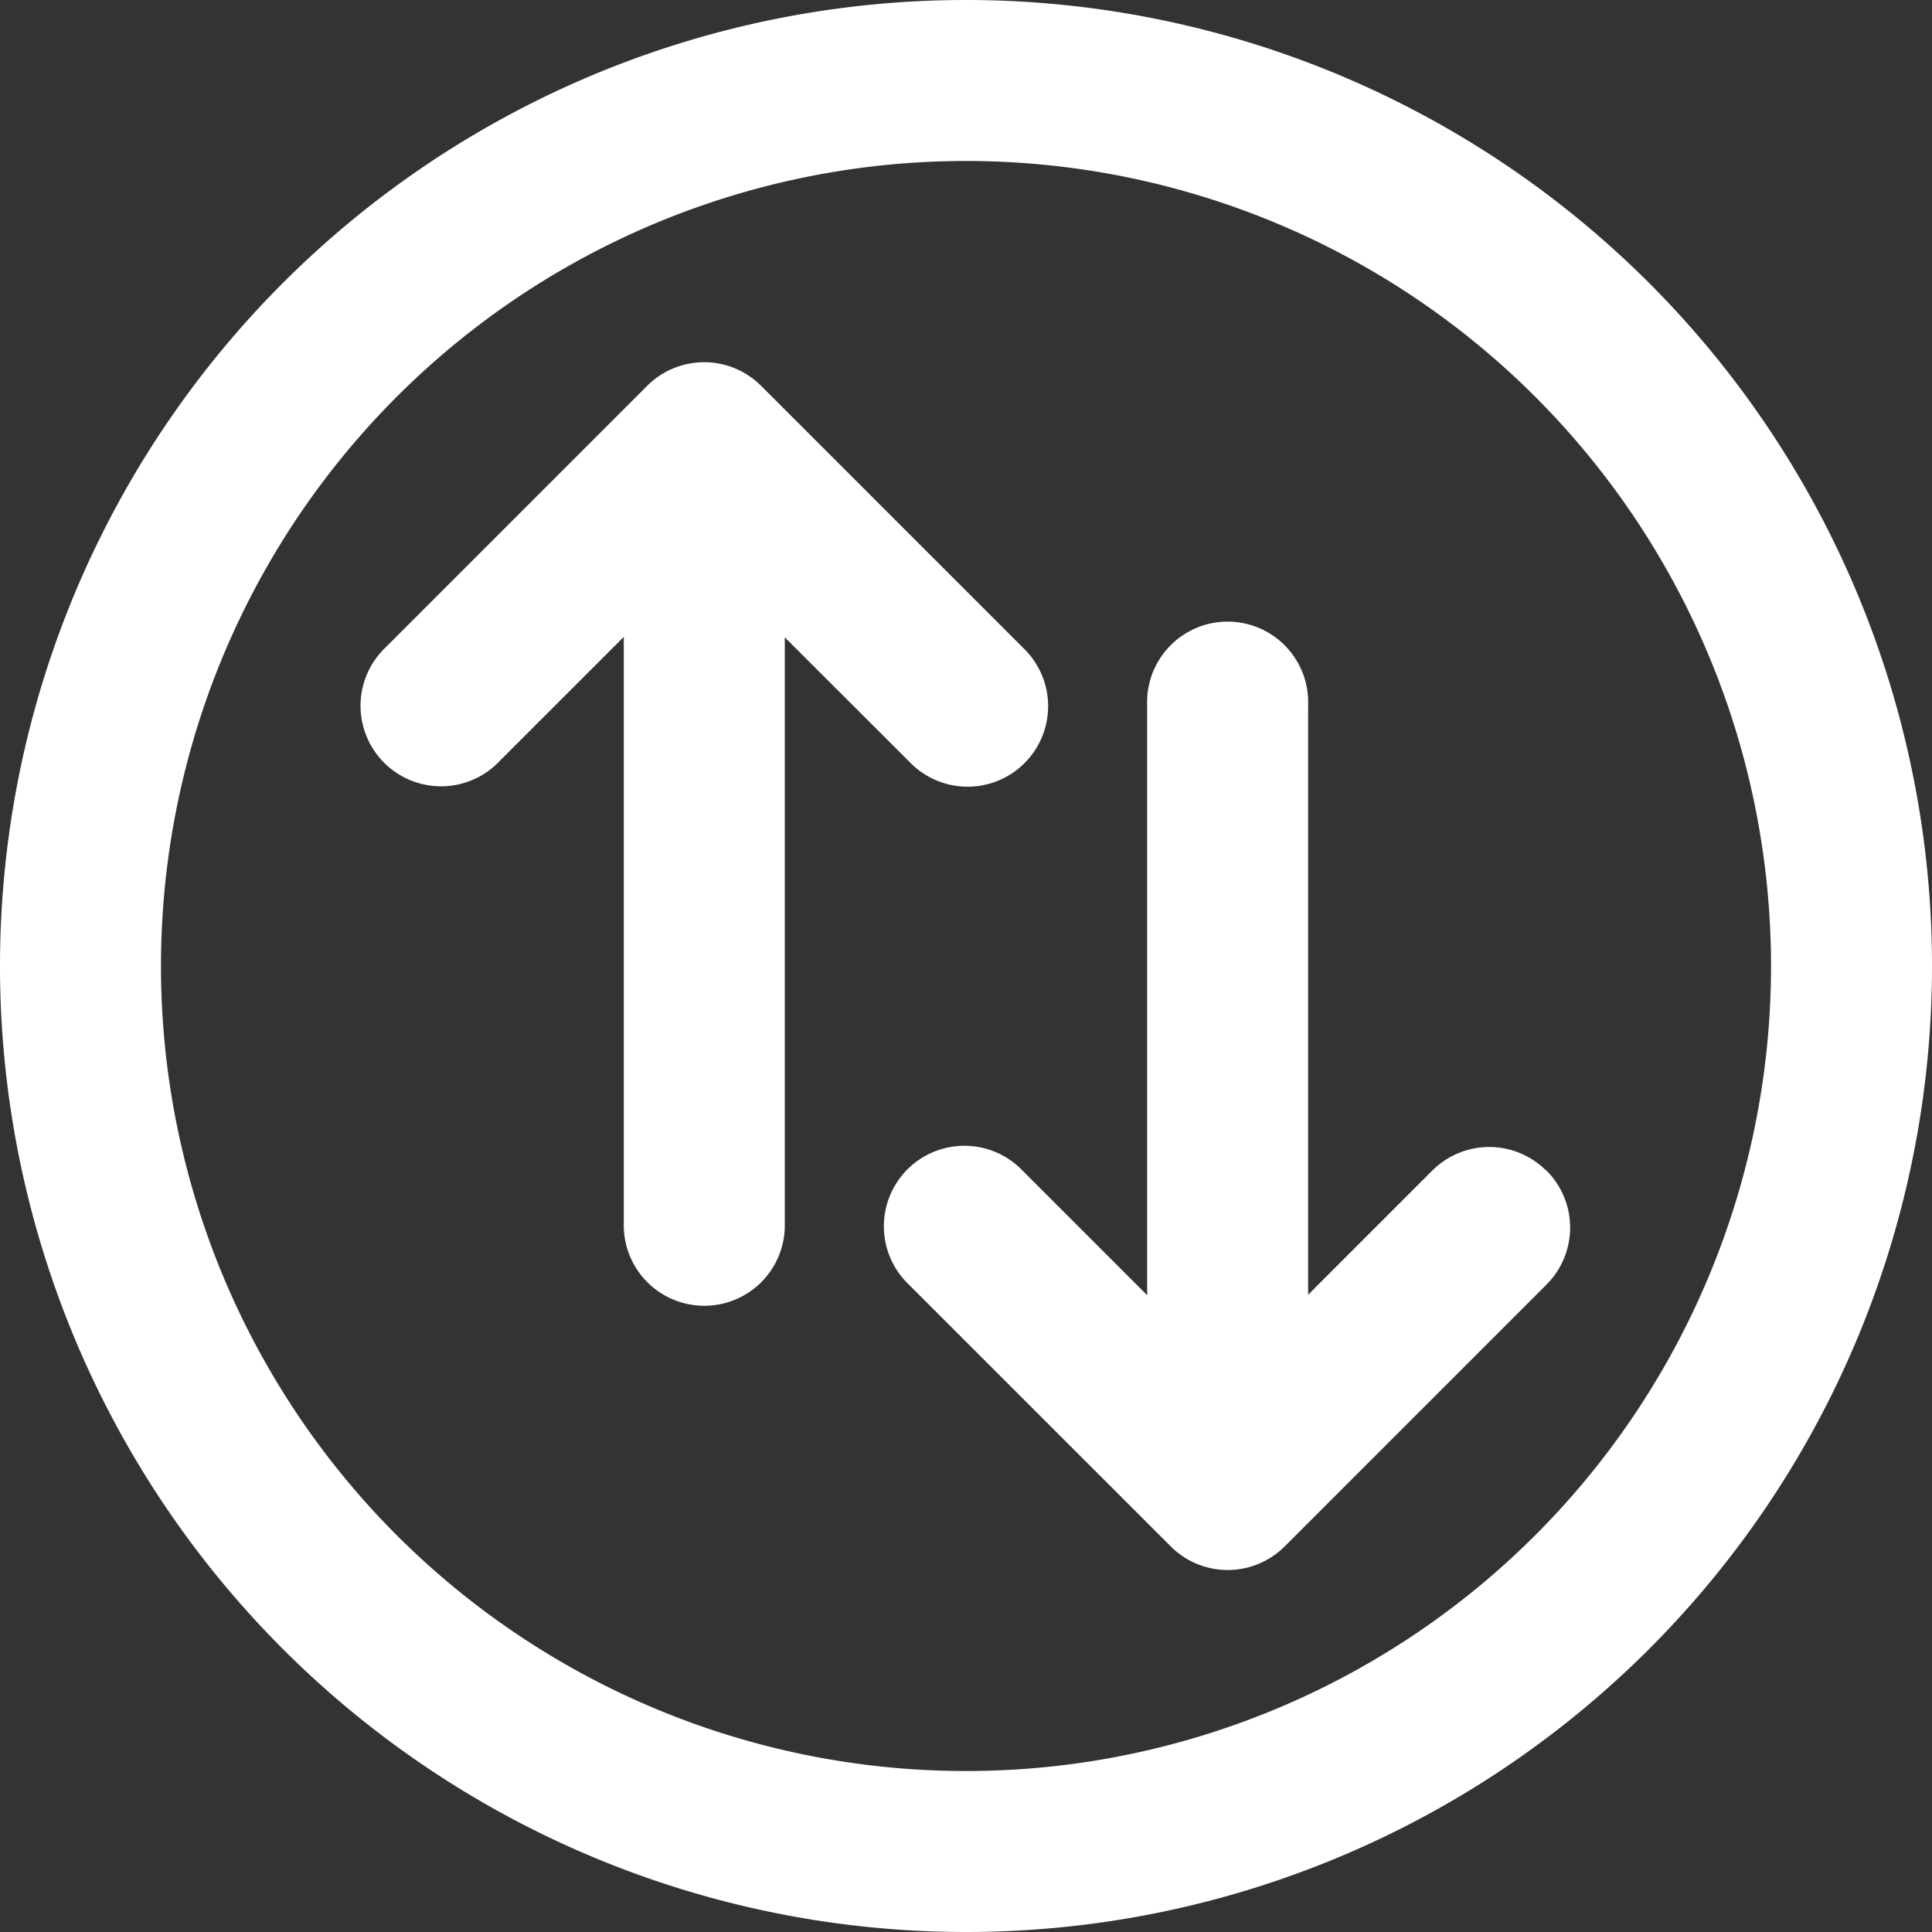
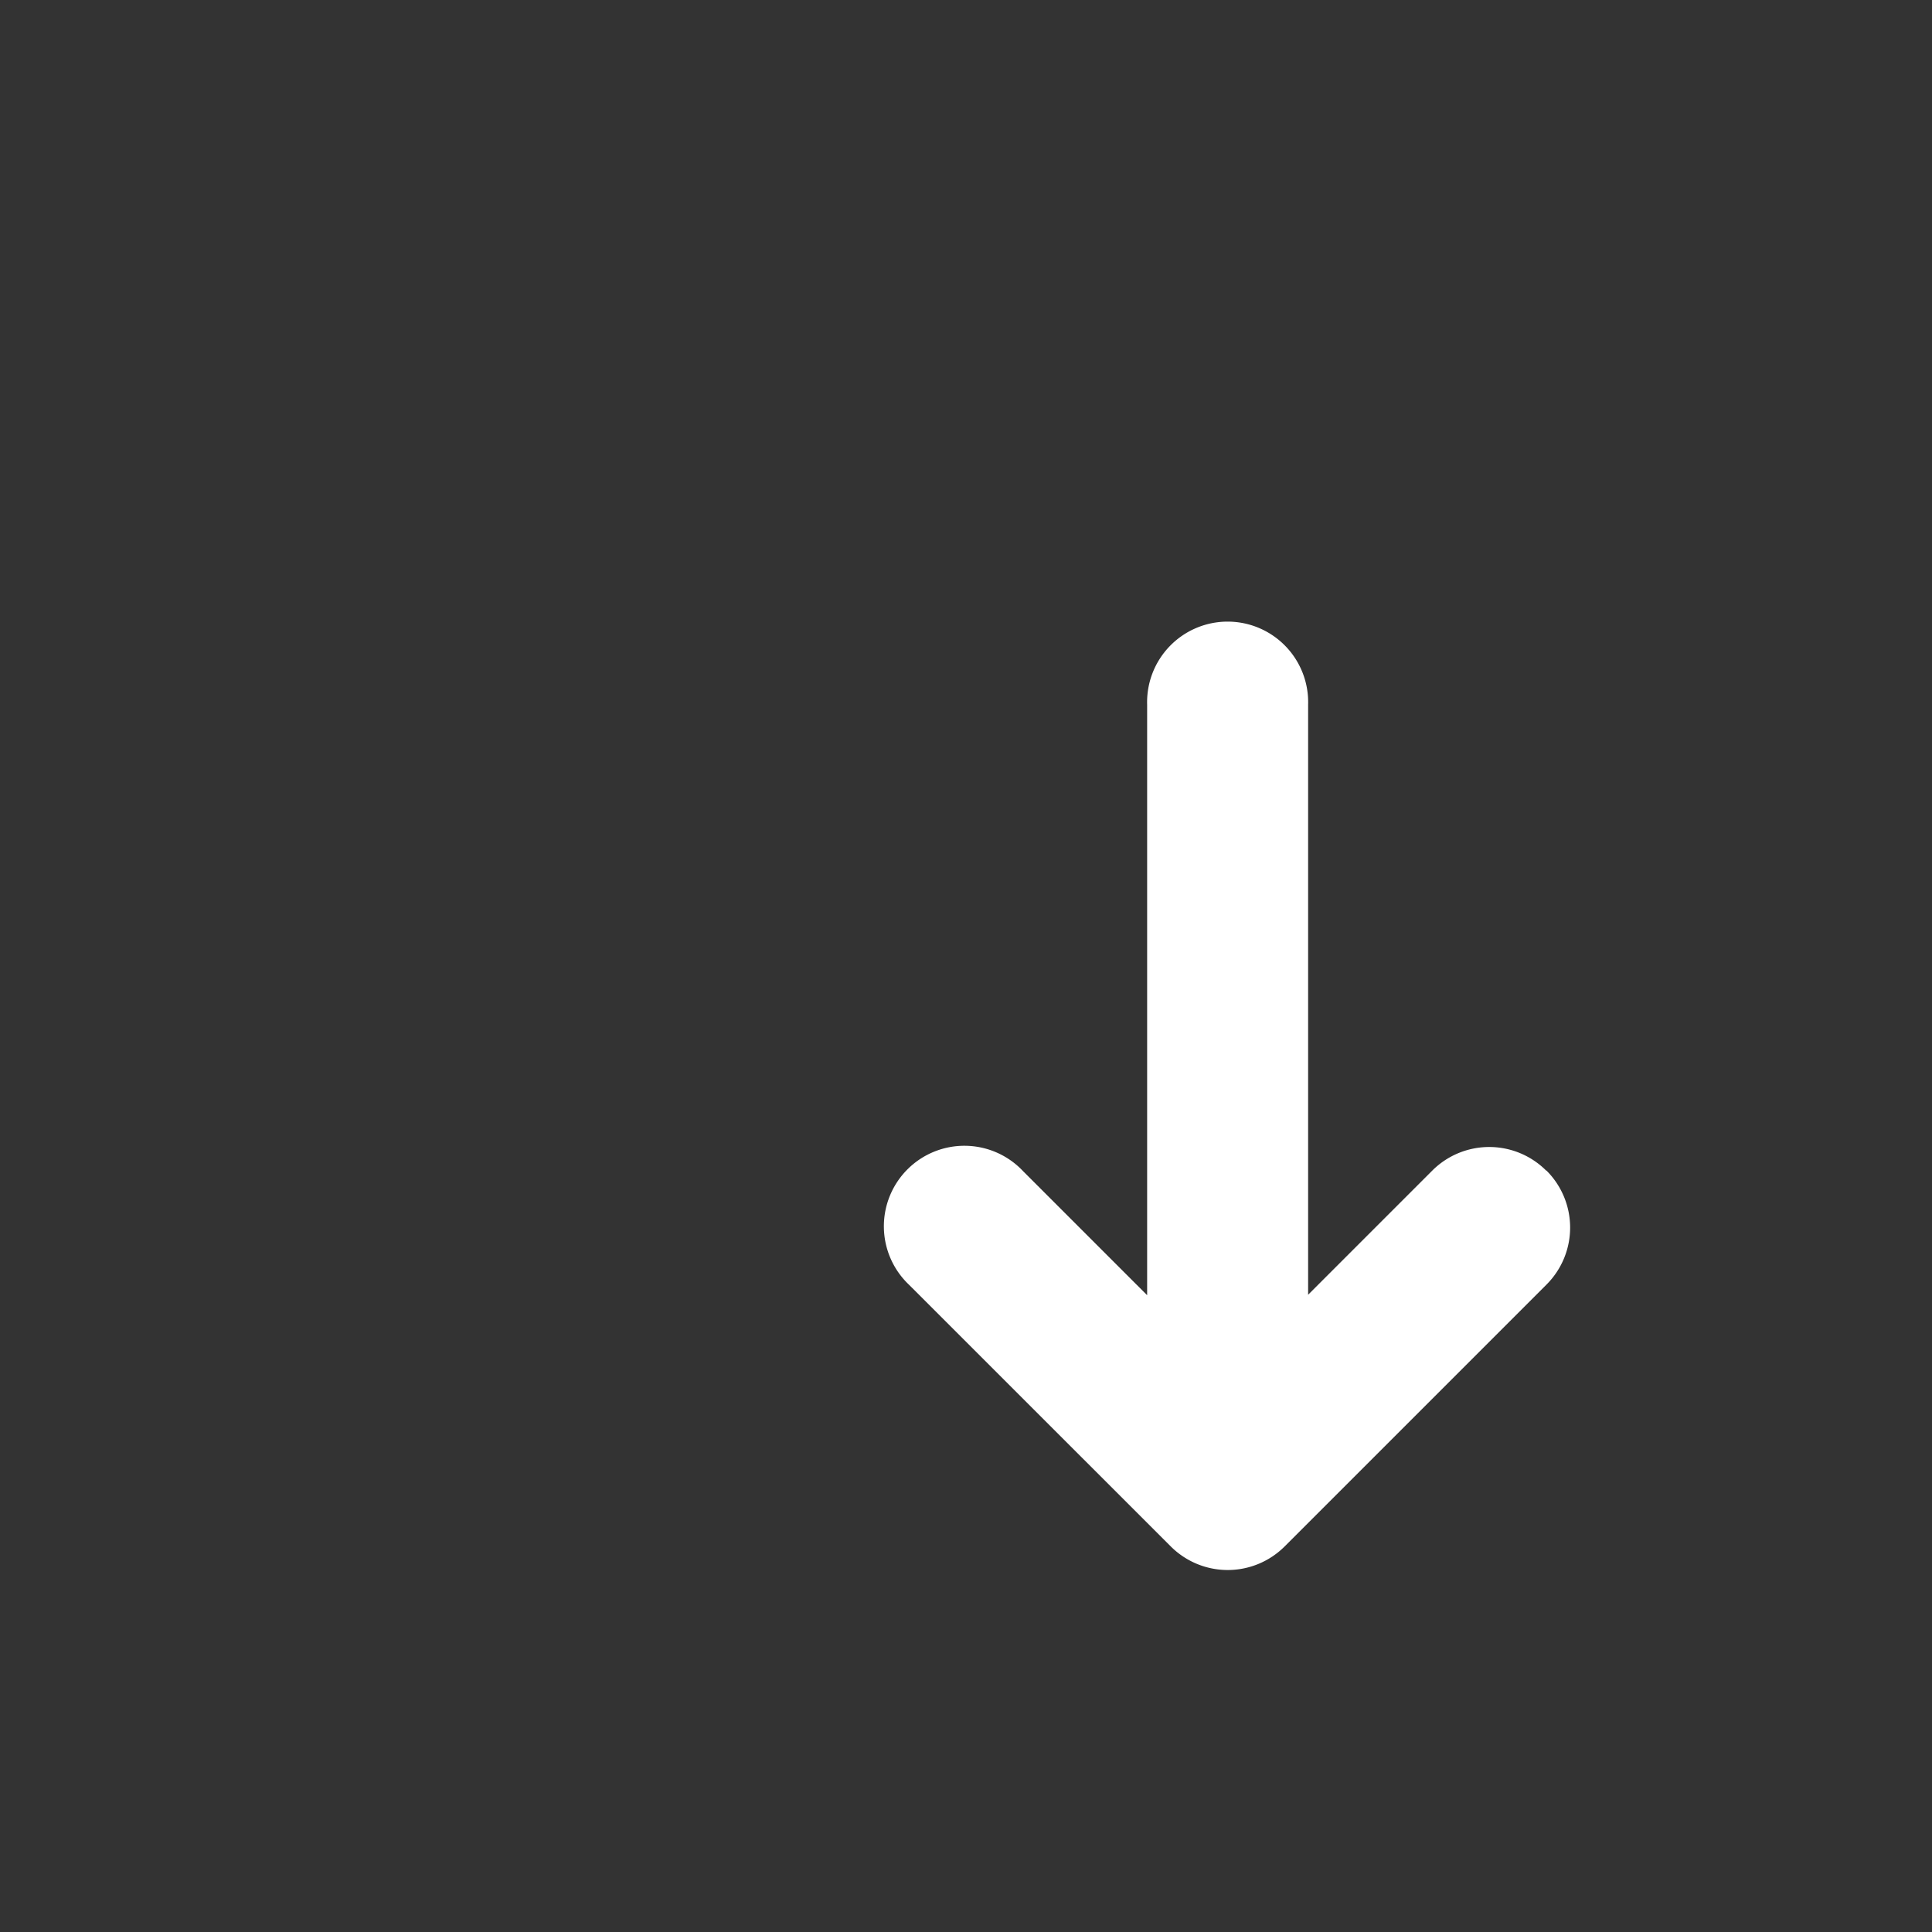
<svg xmlns="http://www.w3.org/2000/svg" id="f3" width="25" height="25" viewBox="0 0 25 25">
  <rect x="0" y="0" width="25" height="25" fill="#333333" stroke="none" />
-   <path id="Path_671" data-name="Path 671" d="M12.5,25A12.5,12.5,0,1,1,25,12.5,12.5,12.5,0,0,1,12.5,25Zm0-22.917A10.417,10.417,0,1,0,22.917,12.5,10.417,10.417,0,0,0,12.5,2.083Z" fill="#fff" />
  <path id="Path_672" data-name="Path 672" d="M30.549,22.576a1.042,1.042,0,0,0-1.473,0l-1.607,1.607V16.547a1.042,1.042,0,1,0-2.083,0v7.642l-1.607-1.607a1.042,1.042,0,1,0-1.473,1.473l3.386,3.385a1.042,1.042,0,0,0,1.473,0l3.388-3.388a1.042,1.042,0,0,0,0-1.476Z" transform="translate(-10.542 -7.429)" fill="#fff" />
-   <path id="Path_673" data-name="Path 673" d="M16.076,14.166a1.042,1.042,0,1,0,1.473-1.473L14.161,9.305a1.042,1.042,0,0,0-1.473,0L9.305,12.688a1.042,1.042,0,1,0,1.473,1.473l1.607-1.607V20.2a1.042,1.042,0,0,0,2.083,0V12.56Z" transform="translate(-4.313 -4.313)" fill="#fff" />
</svg>